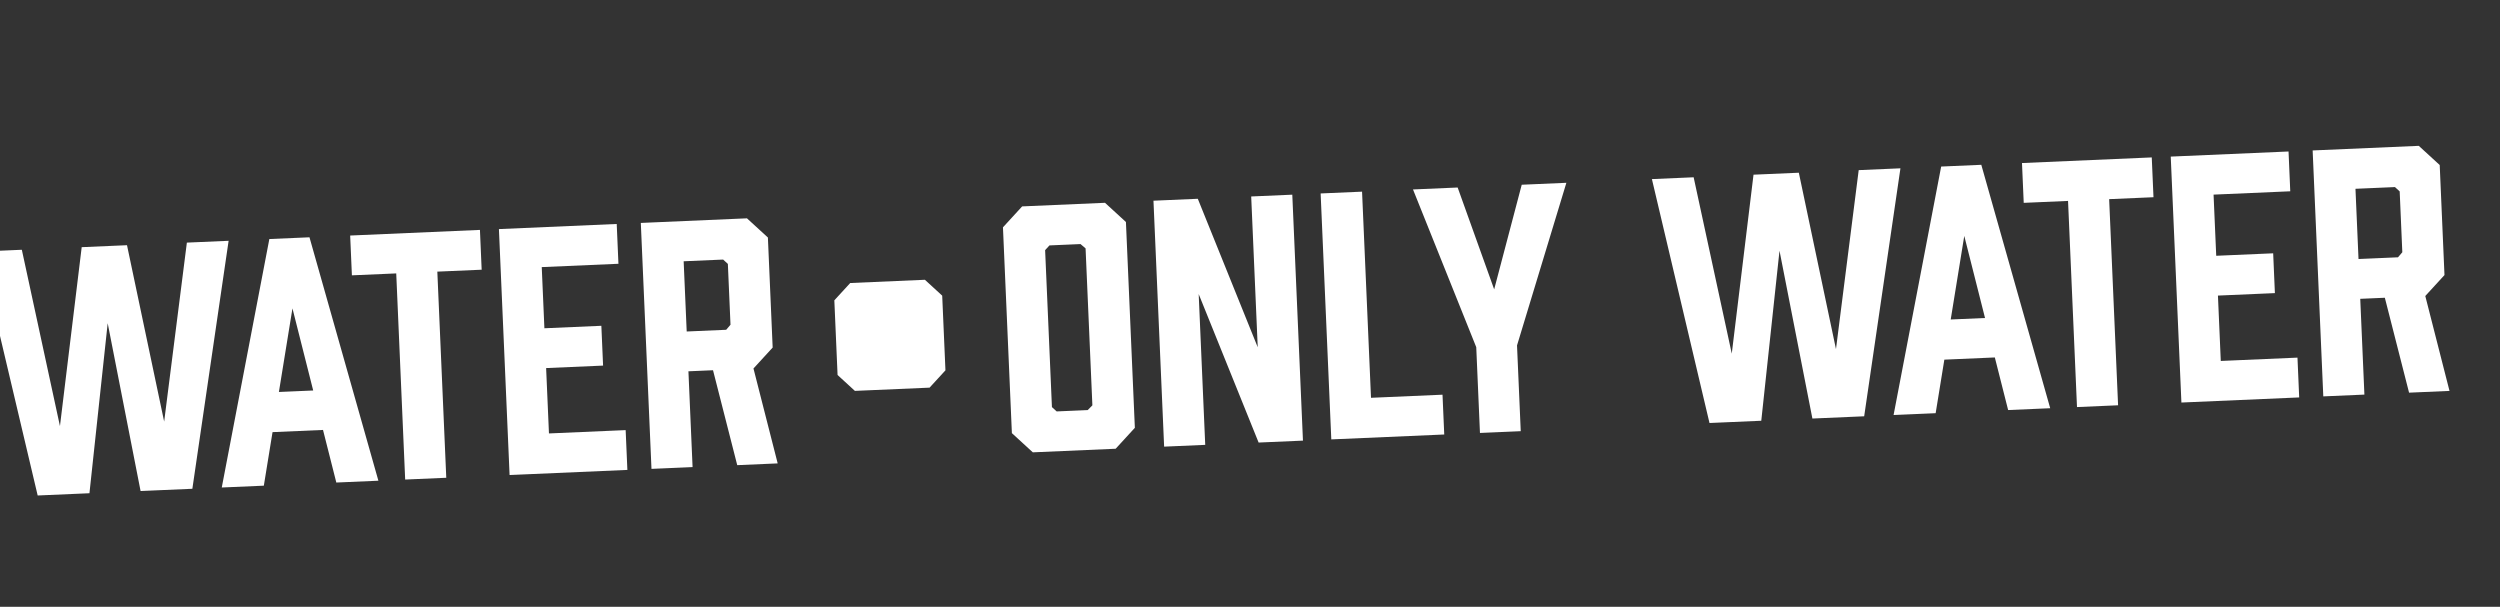
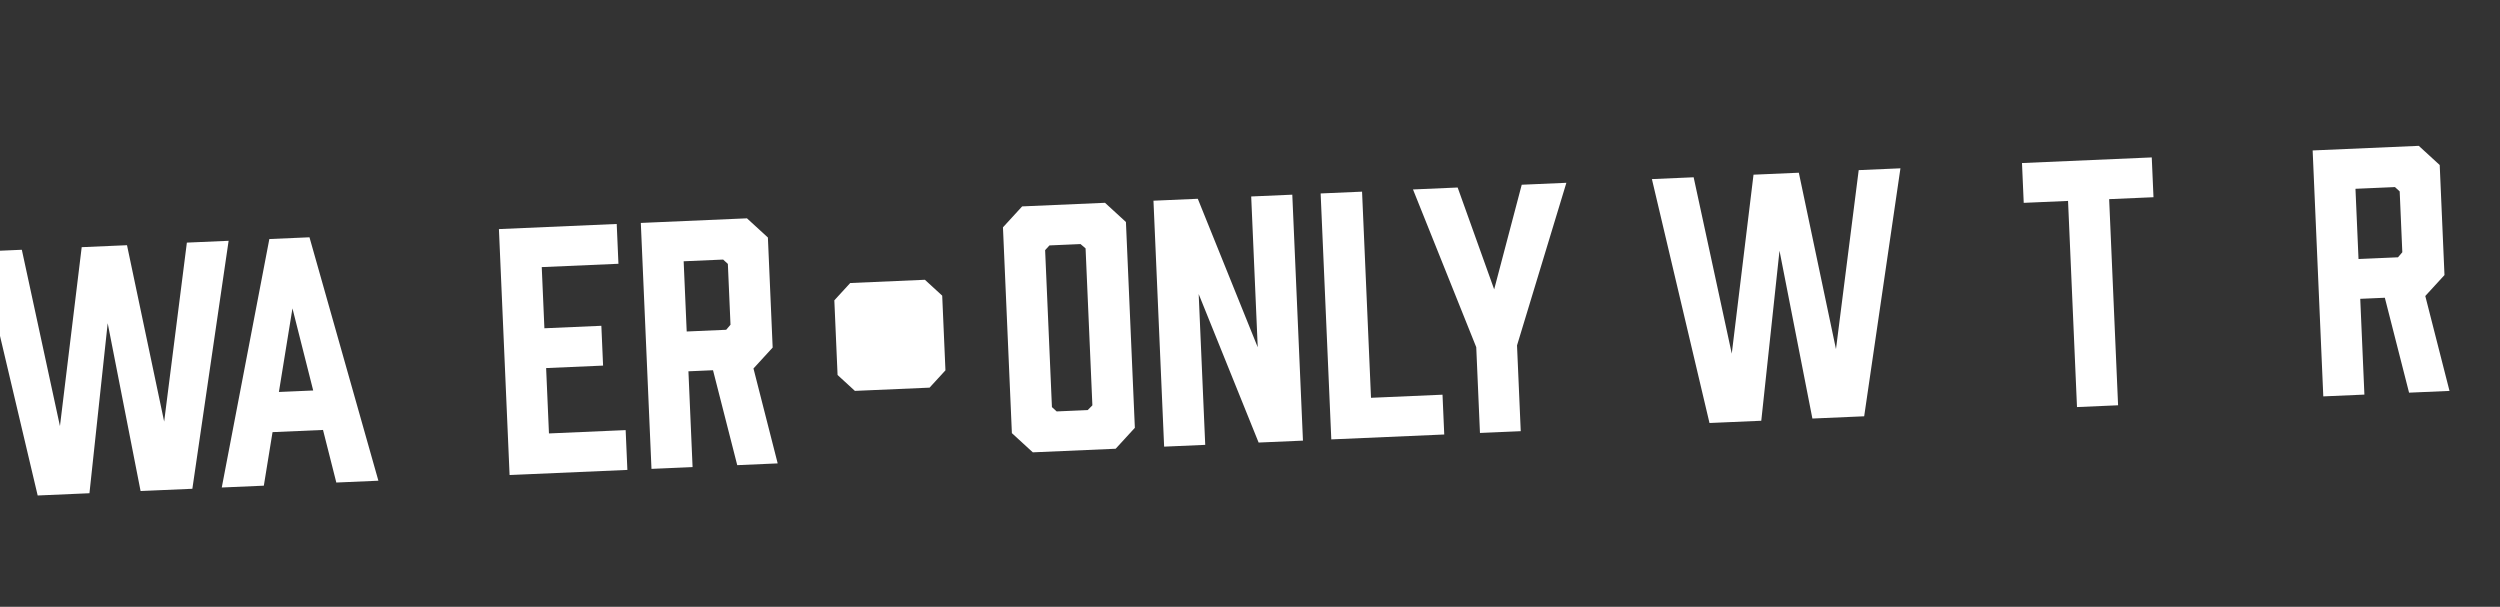
<svg xmlns="http://www.w3.org/2000/svg" width="1920" height="466" viewBox="0 0 1920 466" fill="none">
  <rect x="0" y="0" width="1920" height="466" fill="#333333" stroke="none" />
-   <path d="M-435.319 211.421L-419.242 226.162L-412.389 384.227L-427.129 400.304L-490.753 403.063L-506.83 388.322L-513.683 230.257L-498.943 214.18L-435.319 211.421ZM-450.235 246.429L-454.114 243.112L-477.973 244.146L-481.301 247.776L-476.075 368.314L-472.445 371.642L-448.586 370.608L-445.009 366.967L-450.235 246.429Z" fill="white" />
-   <path d="M-358.343 397.322L-389.906 398.69L-398.096 209.807L-364.047 208.331L-318.018 322.368L-323.039 206.553L-291.476 205.184L-283.287 394.068L-317.335 395.544L-363.364 281.507L-358.343 397.322Z" fill="white" />
  <path d="M-176.103 358.794L-174.778 389.363L-261.515 393.124L-269.704 204.24L-237.893 202.861L-231.028 361.175L-176.103 358.794Z" fill="white" />
  <path d="M-118.885 320.955L-116.03 386.816L-147.344 388.174L-150.2 322.313L-198.778 201.165L-164.481 199.678L-136.439 277.893L-115.272 197.545L-80.975 196.058L-118.885 320.955Z" fill="white" />
  <path d="M175.579 184.934L147.731 375.38L107.966 377.104L82.707 248.222L68.698 378.807L28.934 380.531L-15.293 193.21L16.768 191.82L46.045 327.25L62.746 189.826L97.54 188.318L126.072 323.78L143.518 186.324L175.579 184.934Z" fill="white" />
  <path d="M258.294 370.586L248.077 330.194L209.306 331.875L202.623 373L170.314 374.401L206.86 183.578L237.678 182.242L290.603 369.185L258.294 370.586ZM214.194 301.036L240.538 299.894L224.608 236.841L214.194 301.036Z" fill="white" />
-   <path d="M368.594 176.566L369.919 207.135L335.87 208.611L342.734 366.925L311.171 368.294L304.307 209.98L270.258 211.456L268.933 180.887L368.594 176.566Z" fill="white" />
  <path d="M481.828 360.894L391.363 364.817L383.173 175.934L473.638 172.011L474.964 202.581L416.062 205.134L418.099 252.107L461.84 250.21L463.166 280.779L419.424 282.676L421.601 332.879L480.502 330.325L481.828 360.894Z" fill="white" />
  <path d="M531.901 358.723L500.338 360.092L492.148 171.209L573.666 167.674L589.743 182.415L593.407 266.916L578.666 282.993L597.264 355.889L566.198 357.236L547.6 284.34L528.711 285.158L531.901 358.723ZM527.386 254.589L557.707 253.275L561.025 249.396L558.999 202.672L555.368 199.343L525.048 200.658L527.386 254.589Z" fill="white" />
  <path d="M640.771 230.653L652.964 217.356L710.317 214.869L723.615 227.062L726.101 284.415L713.909 297.712L656.556 300.199L643.258 288.007L640.771 230.653Z" fill="white" />
  <path d="M848.638 155.752L864.715 170.493L871.568 328.558L856.828 344.635L793.204 347.394L777.127 332.653L770.274 174.588L785.014 158.511L848.638 155.752ZM833.722 190.76L829.843 187.443L805.984 188.477L802.656 192.107L807.882 312.645L811.512 315.973L835.371 314.939L838.948 311.298L833.722 190.76Z" fill="white" />
  <path d="M925.614 341.653L894.051 343.021L885.861 154.138L919.91 152.662L965.939 266.699L960.918 150.884L992.481 149.515L1000.67 338.399L966.622 339.875L920.593 225.838L925.614 341.653Z" fill="white" />
  <path d="M1107.85 303.125L1109.18 333.694L1022.44 337.455L1014.25 148.572L1046.06 147.192L1052.93 305.506L1107.85 303.125Z" fill="white" />
  <path d="M1165.07 265.286L1167.93 331.147L1136.61 332.505L1133.76 266.644L1085.18 145.496L1119.48 144.009L1147.52 222.224L1168.69 141.876L1202.98 140.389L1165.07 265.286Z" fill="white" />
  <path d="M1459.54 129.265L1431.69 319.711L1391.92 321.435L1366.66 192.553L1352.66 323.138L1312.89 324.862L1268.66 137.541L1300.72 136.151L1330 271.581L1346.7 134.157L1381.5 132.649L1410.03 268.112L1427.48 130.655L1459.54 129.265Z" fill="white" />
-   <path d="M1542.25 314.917L1532.03 274.525L1493.26 276.206L1486.58 317.331L1454.27 318.732L1490.82 127.909L1521.64 126.573L1574.56 313.516L1542.25 314.917ZM1498.15 245.367L1524.5 244.225L1508.56 181.172L1498.15 245.367Z" fill="white" />
  <path d="M1652.55 120.897L1653.88 151.466L1619.83 152.942L1626.69 311.256L1595.13 312.625L1588.26 154.311L1554.22 155.787L1552.89 125.218L1652.55 120.897Z" fill="white" />
-   <path d="M1765.78 305.226L1675.32 309.148L1667.13 120.265L1757.6 116.342L1758.92 146.912L1700.02 149.465L1702.06 196.438L1745.8 194.541L1747.12 225.11L1703.38 227.007L1705.56 277.21L1764.46 274.656L1765.78 305.226Z" fill="white" />
  <path d="M1815.86 303.055L1784.29 304.423L1776.11 115.54L1857.62 112.005L1873.7 126.746L1877.36 211.247L1862.62 227.324L1881.22 300.221L1850.16 301.567L1831.56 228.671L1812.67 229.49L1815.86 303.055ZM1811.34 198.92L1841.66 197.606L1844.98 193.727L1842.96 147.003L1839.33 143.675L1809 144.989L1811.34 198.92Z" fill="white" />
</svg>